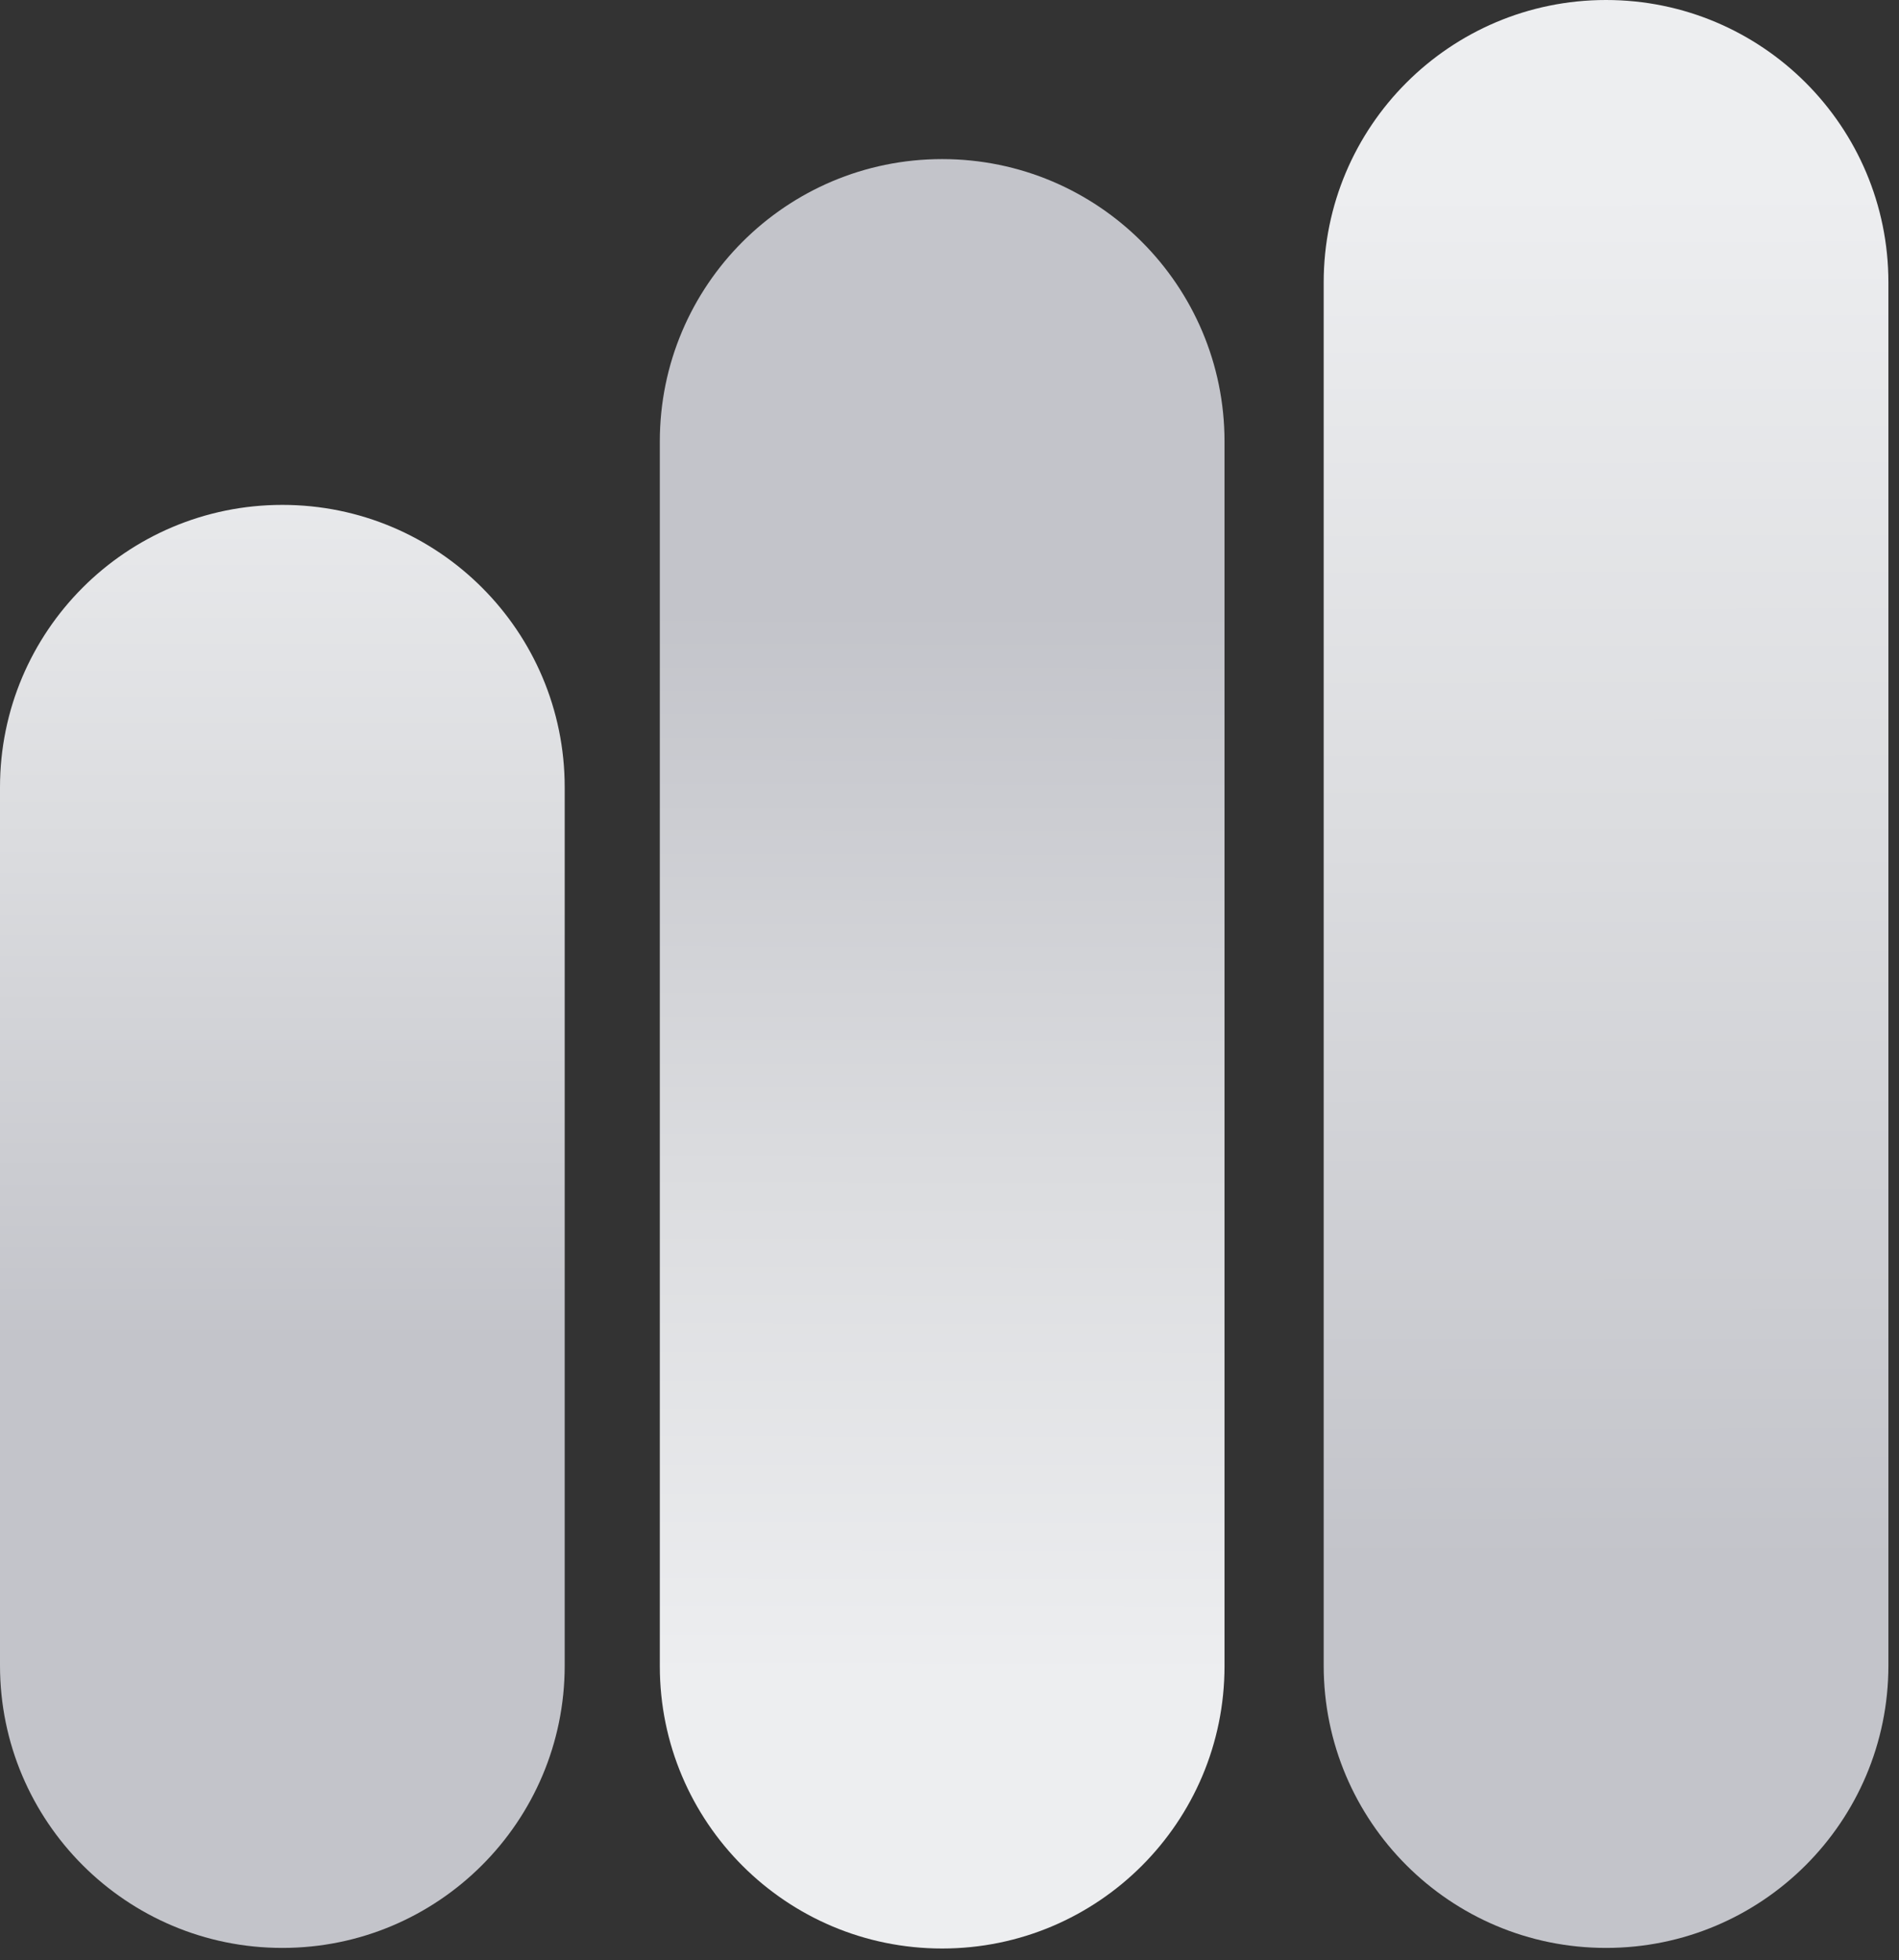
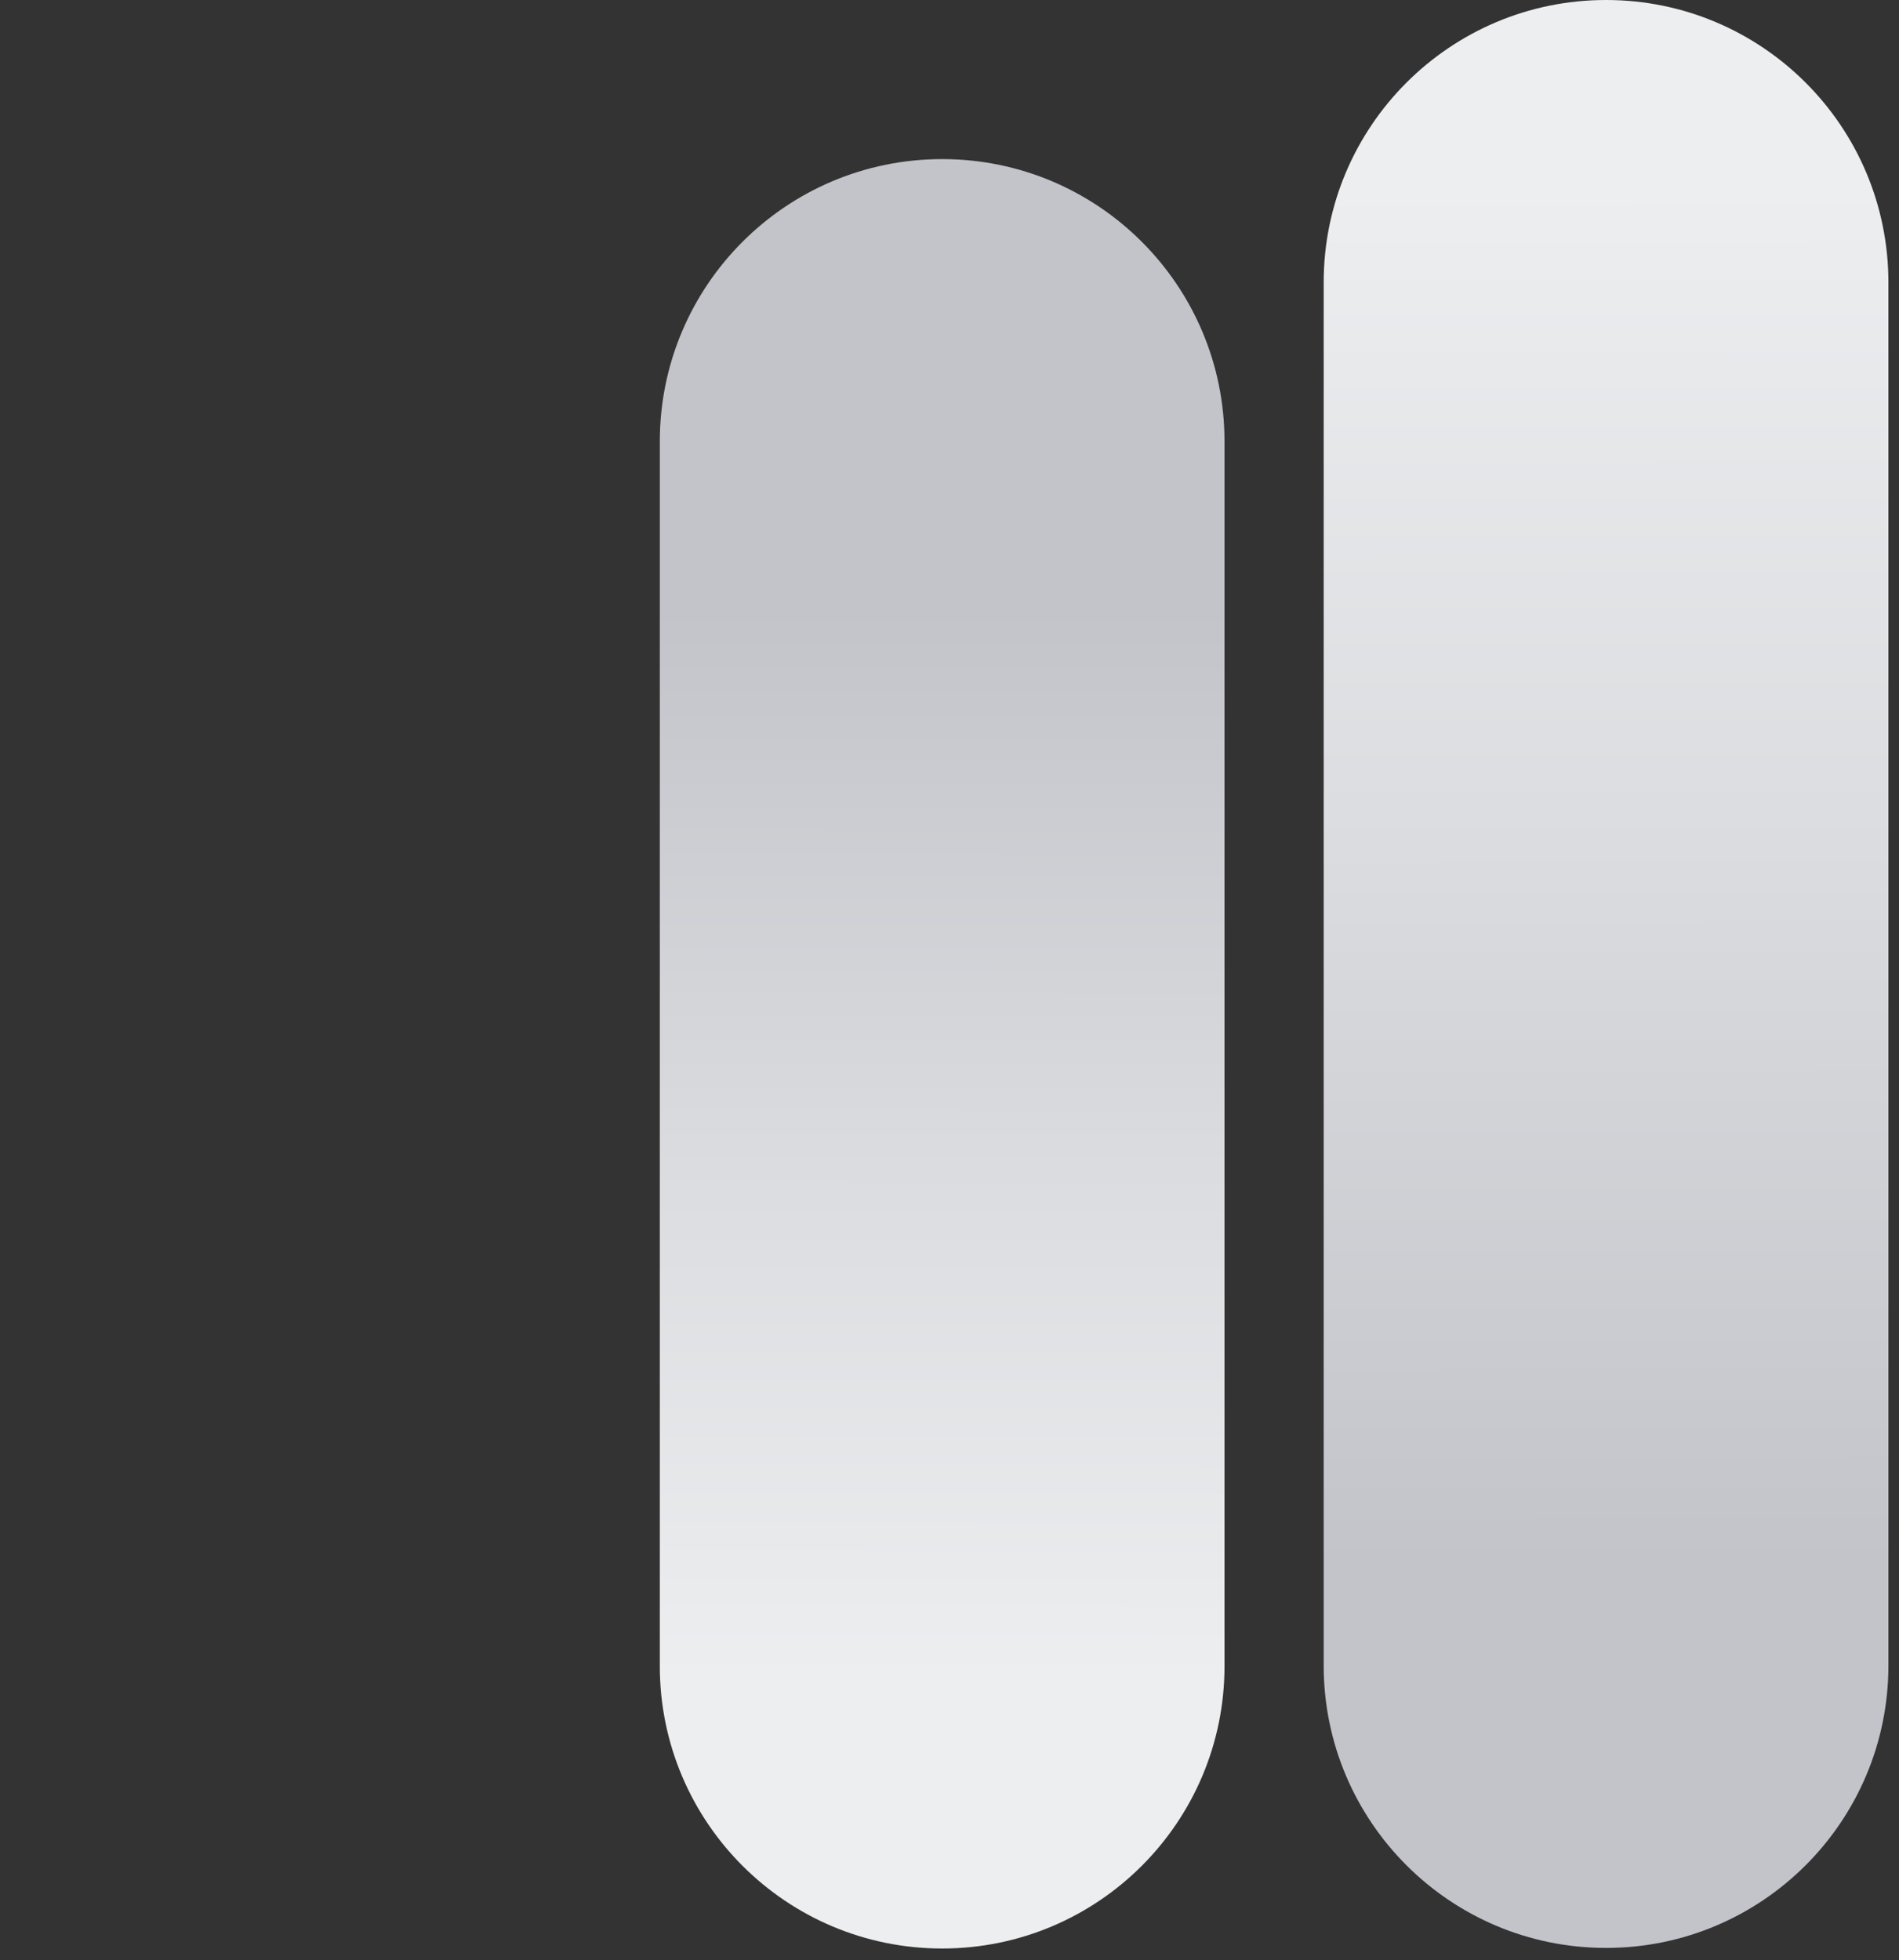
<svg xmlns="http://www.w3.org/2000/svg" width="156" height="161" viewBox="0 0 156 161" fill="none">
  <rect x="0" y="0" width="156" height="161" fill="#333333" stroke="none" />
-   <path d="M46.389 64.665C46.389 51.855 36.005 41.471 23.195 41.471C10.385 41.471 0 51.855 0 64.665V136.805C0 149.615 10.385 160 23.195 160C36.005 160 46.389 149.615 46.389 136.805V64.665Z" fill="url(#paint0_linear_30_919)" />
  <path d="M100.592 36.263C100.592 23.453 90.207 13.068 77.397 13.068C64.587 13.068 54.203 23.453 54.203 36.263V136.853C54.203 149.663 64.587 160.048 77.397 160.048C90.207 160.048 100.592 149.663 100.592 136.853V36.263Z" fill="url(#paint1_linear_30_919)" />
-   <path d="M155.129 23.195C155.129 10.385 144.744 0 131.934 0C119.124 0 108.739 10.385 108.739 23.195V136.805C108.739 149.615 119.124 160 131.934 160C144.744 160 155.129 149.615 155.129 136.805V23.195Z" fill="url(#paint2_linear_30_919)" />
+   <path d="M155.129 23.195C155.129 10.385 144.744 0 131.934 0C119.124 0 108.739 10.385 108.739 23.195V136.805C108.739 149.615 119.124 160 131.934 160C144.744 160 155.129 149.615 155.129 136.805Z" fill="url(#paint2_linear_30_919)" />
  <defs>
    <linearGradient id="paint0_linear_30_919" x1="77.403" y1="132.701" x2="77.429" y2="30.212" gradientUnits="userSpaceOnUse">
      <stop offset="0.22" stop-color="#C3C4CA" />
      <stop offset="0.62" stop-color="#DBDCDF" />
      <stop offset="1" stop-color="#EDEEF0" />
    </linearGradient>
    <linearGradient id="paint1_linear_30_919" x1="78.048" y1="35.811" x2="77.894" y2="137.786" gradientUnits="userSpaceOnUse">
      <stop offset="0.14" stop-color="#C3C4CA" />
      <stop offset="0.59" stop-color="#DBDCDF" />
      <stop offset="1" stop-color="#EDEEF0" />
    </linearGradient>
    <linearGradient id="paint2_linear_30_919" x1="131.982" y1="128.366" x2="131.838" y2="15.383" gradientUnits="userSpaceOnUse">
      <stop stop-color="#C3C4CA" />
      <stop offset="0.52" stop-color="#DBDCDF" />
      <stop offset="1" stop-color="#EDEEF0" />
    </linearGradient>
  </defs>
</svg>